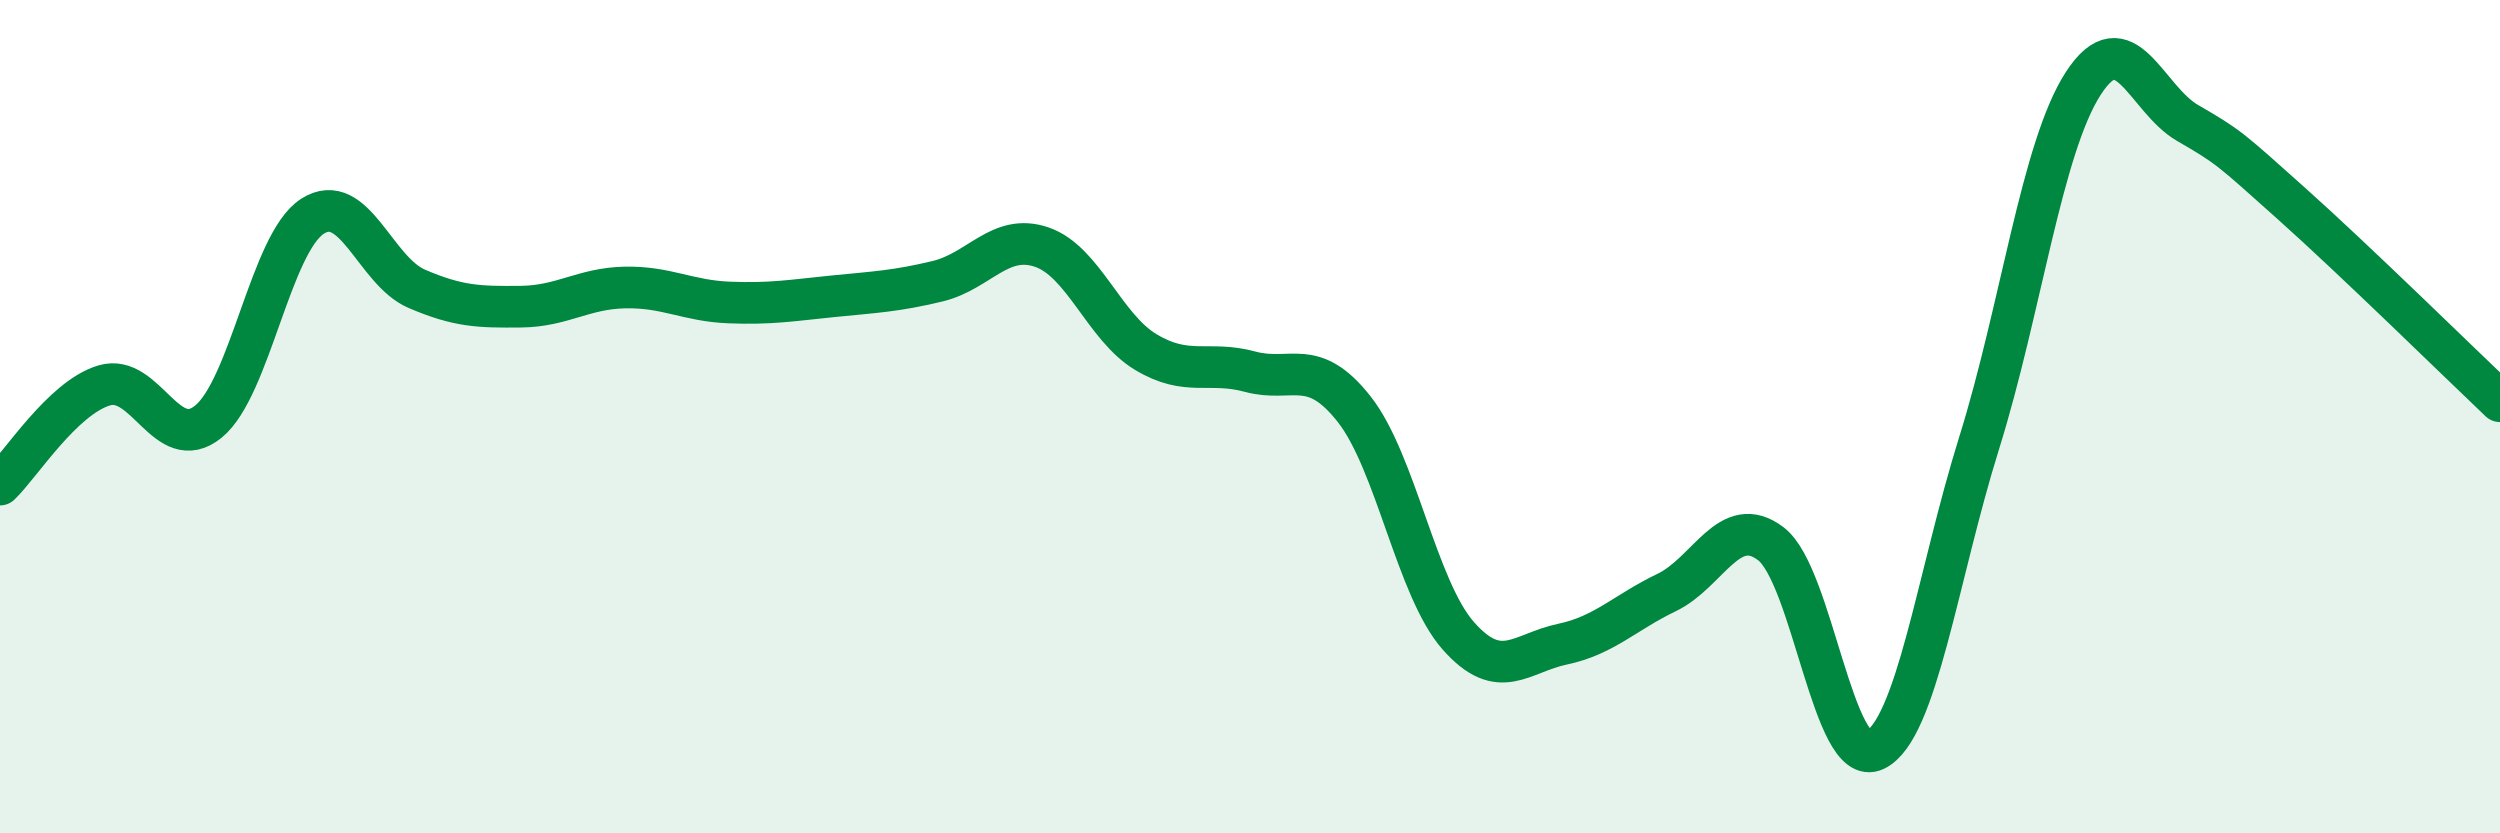
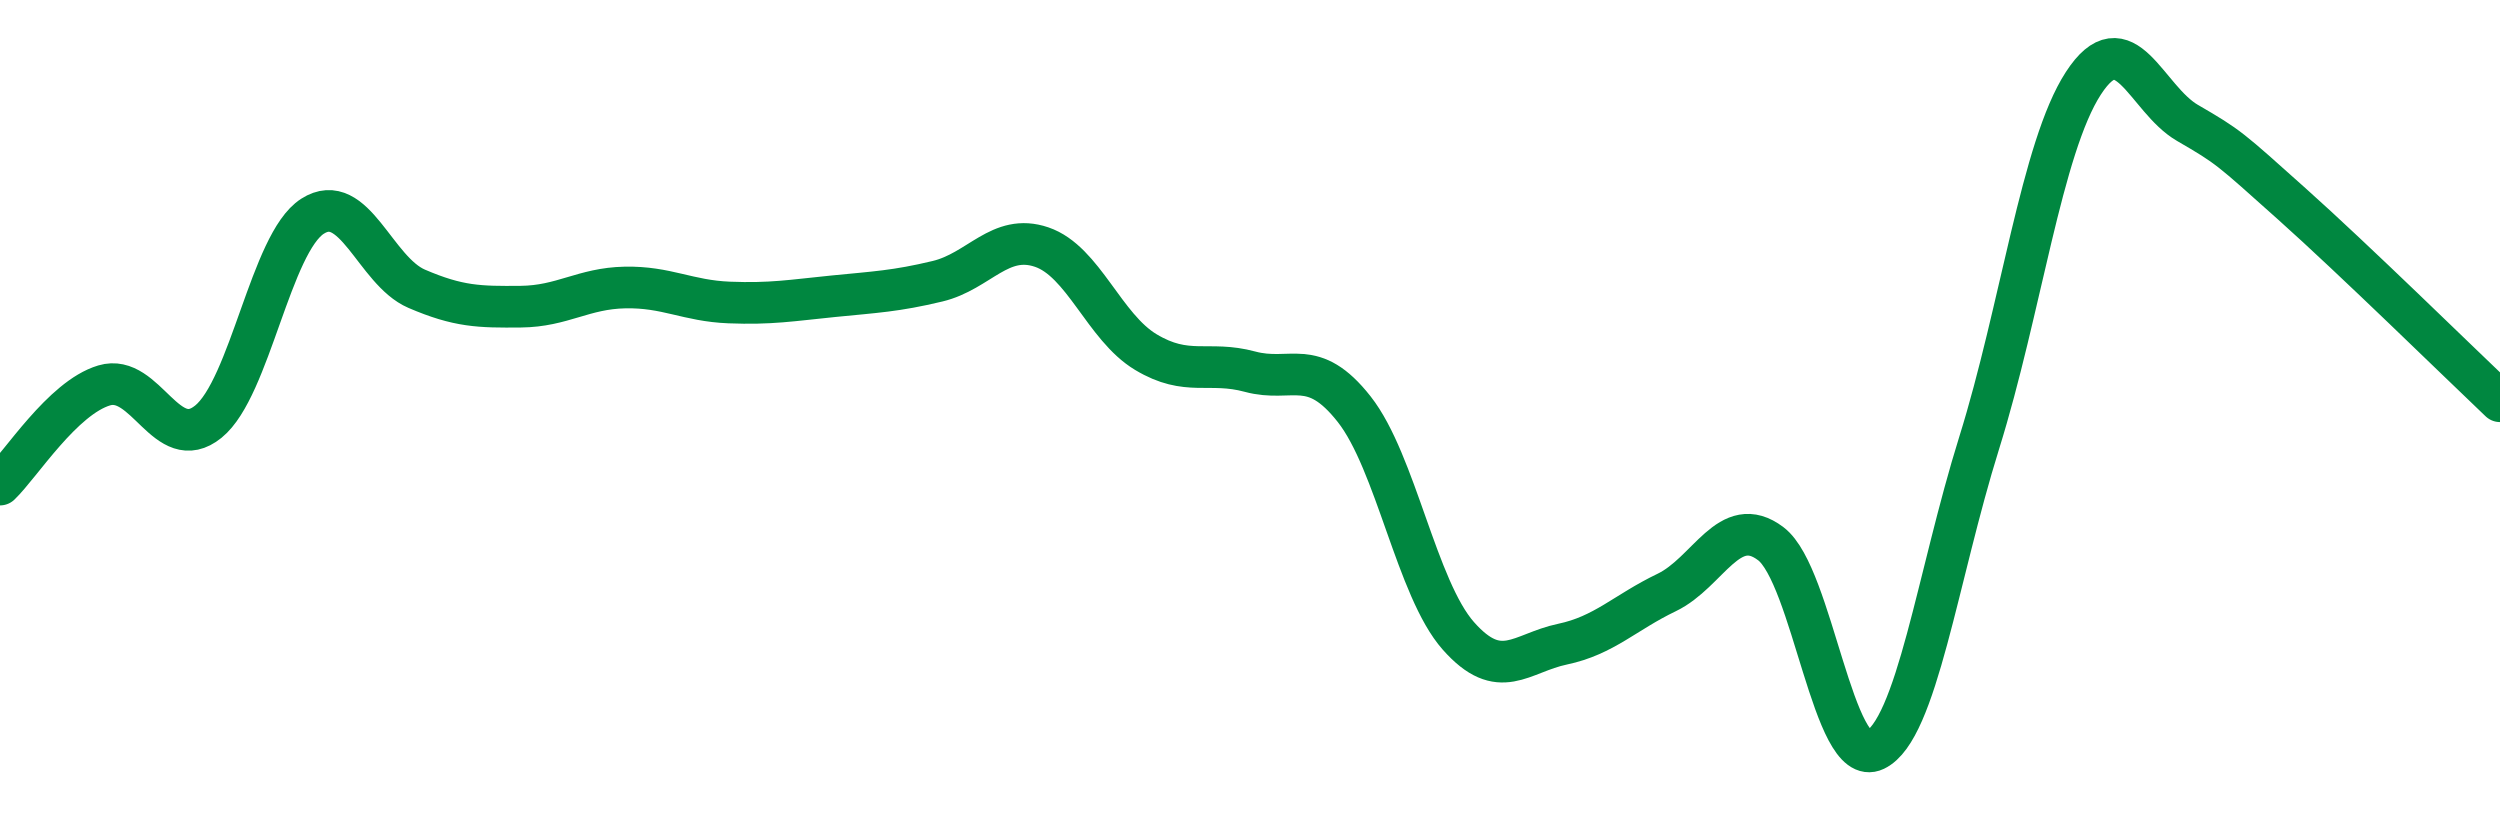
<svg xmlns="http://www.w3.org/2000/svg" width="60" height="20" viewBox="0 0 60 20">
-   <path d="M 0,11.63 C 0.5,11.15 1.5,9.55 2.5,9.25 C 3.5,8.95 4,10.93 5,10.12 C 6,9.31 6.5,5.83 7.5,5.19 C 8.5,4.55 9,6.5 10,6.93 C 11,7.36 11.5,7.37 12.5,7.36 C 13.5,7.35 14,6.92 15,6.9 C 16,6.88 16.5,7.22 17.5,7.26 C 18.5,7.3 19,7.21 20,7.11 C 21,7.01 21.5,6.99 22.5,6.75 C 23.5,6.51 24,5.59 25,5.93 C 26,6.27 26.5,7.85 27.5,8.45 C 28.5,9.05 29,8.65 30,8.92 C 31,9.19 31.5,8.55 32.5,9.82 C 33.5,11.09 34,14.13 35,15.26 C 36,16.39 36.5,15.67 37.5,15.46 C 38.5,15.25 39,14.7 40,14.22 C 41,13.74 41.5,12.29 42.5,13.05 C 43.5,13.81 44,18.48 45,18 C 46,17.52 46.5,13.83 47.5,10.63 C 48.5,7.43 49,3.54 50,2 C 51,0.46 51.5,2.37 52.5,2.95 C 53.5,3.53 53.5,3.55 55,4.89 C 56.5,6.23 59,8.68 60,9.63L60 20L0 20Z" fill="#008740" opacity="0.1" stroke-linecap="round" stroke-linejoin="round" />
  <path d="M 0,11.63 C 0.5,11.15 1.5,9.55 2.5,9.25 C 3.5,8.95 4,10.93 5,10.12 C 6,9.31 6.5,5.83 7.5,5.19 C 8.5,4.55 9,6.5 10,6.93 C 11,7.36 11.5,7.37 12.5,7.36 C 13.5,7.35 14,6.92 15,6.9 C 16,6.88 16.5,7.22 17.5,7.26 C 18.5,7.3 19,7.21 20,7.11 C 21,7.01 21.5,6.99 22.5,6.75 C 23.5,6.51 24,5.59 25,5.93 C 26,6.27 26.5,7.85 27.5,8.45 C 28.5,9.05 29,8.65 30,8.92 C 31,9.19 31.5,8.55 32.5,9.82 C 33.5,11.09 34,14.13 35,15.26 C 36,16.39 36.5,15.67 37.5,15.46 C 38.5,15.25 39,14.7 40,14.22 C 41,13.74 41.5,12.29 42.5,13.05 C 43.5,13.81 44,18.48 45,18 C 46,17.52 46.5,13.83 47.5,10.63 C 48.5,7.43 49,3.54 50,2 C 51,0.46 51.5,2.37 52.5,2.95 C 53.5,3.53 53.5,3.55 55,4.89 C 56.5,6.23 59,8.68 60,9.63" stroke="#008740" stroke-width="1" fill="none" stroke-linecap="round" stroke-linejoin="round" />
</svg>